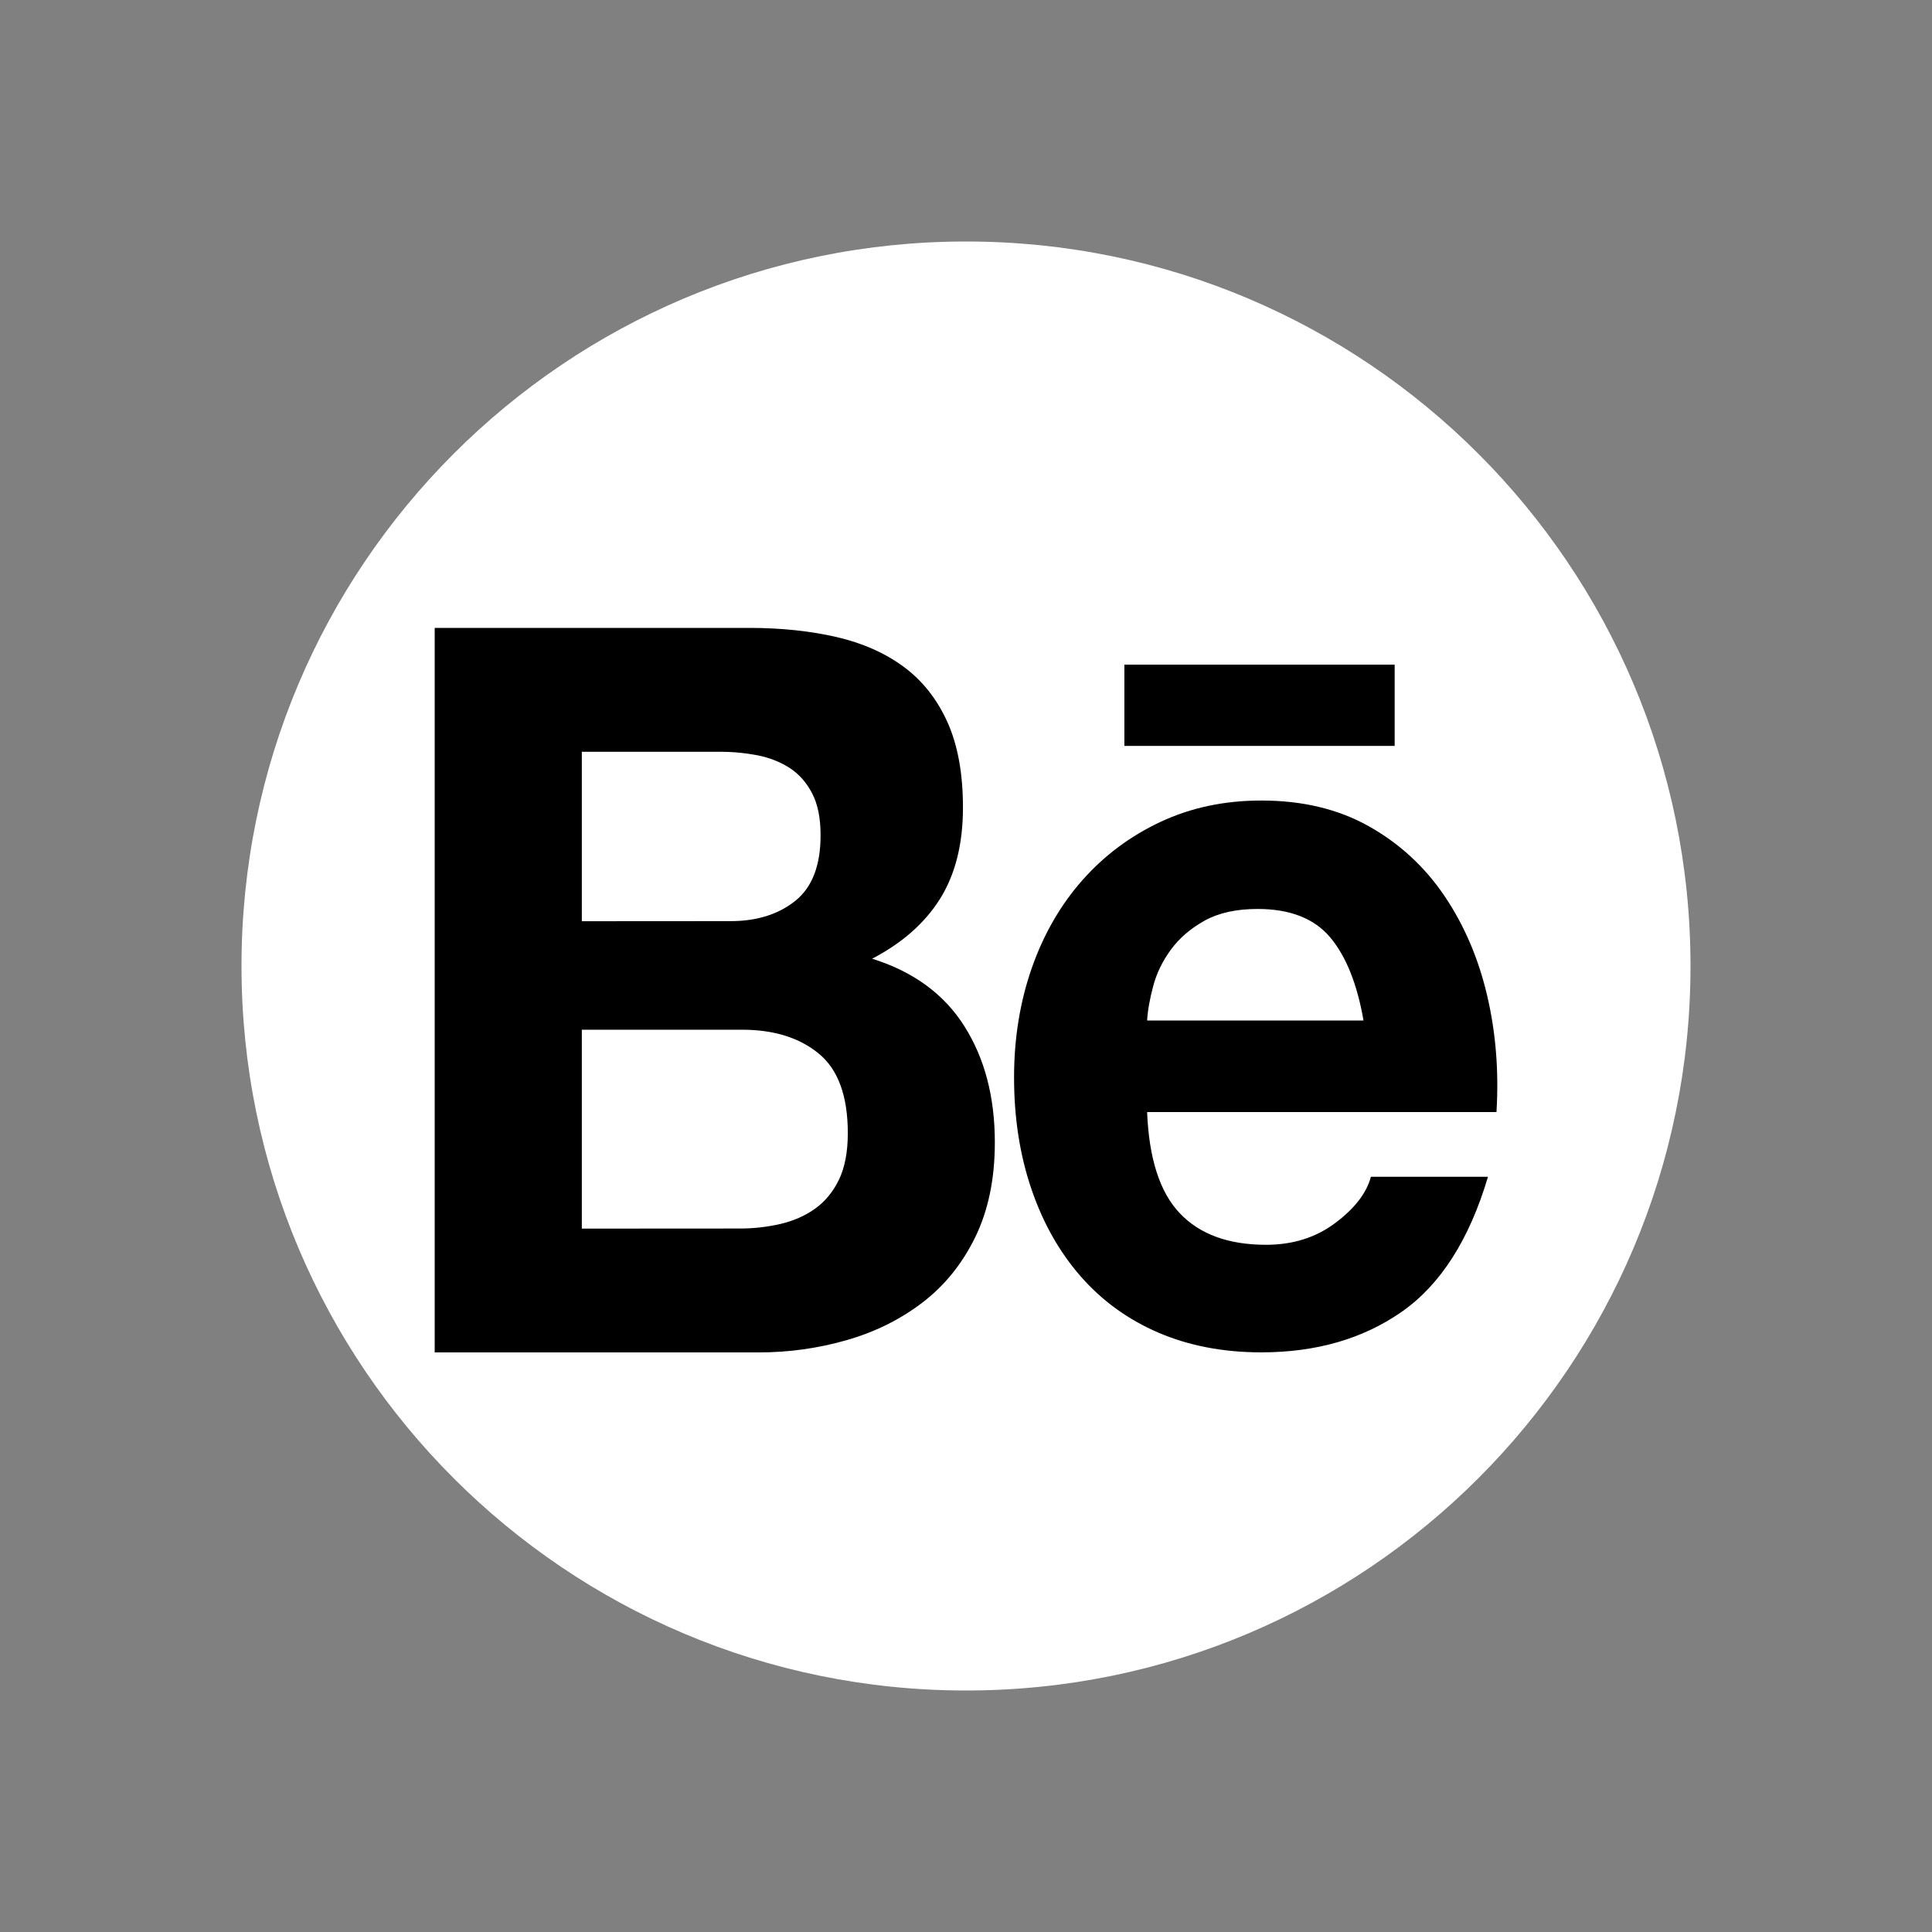
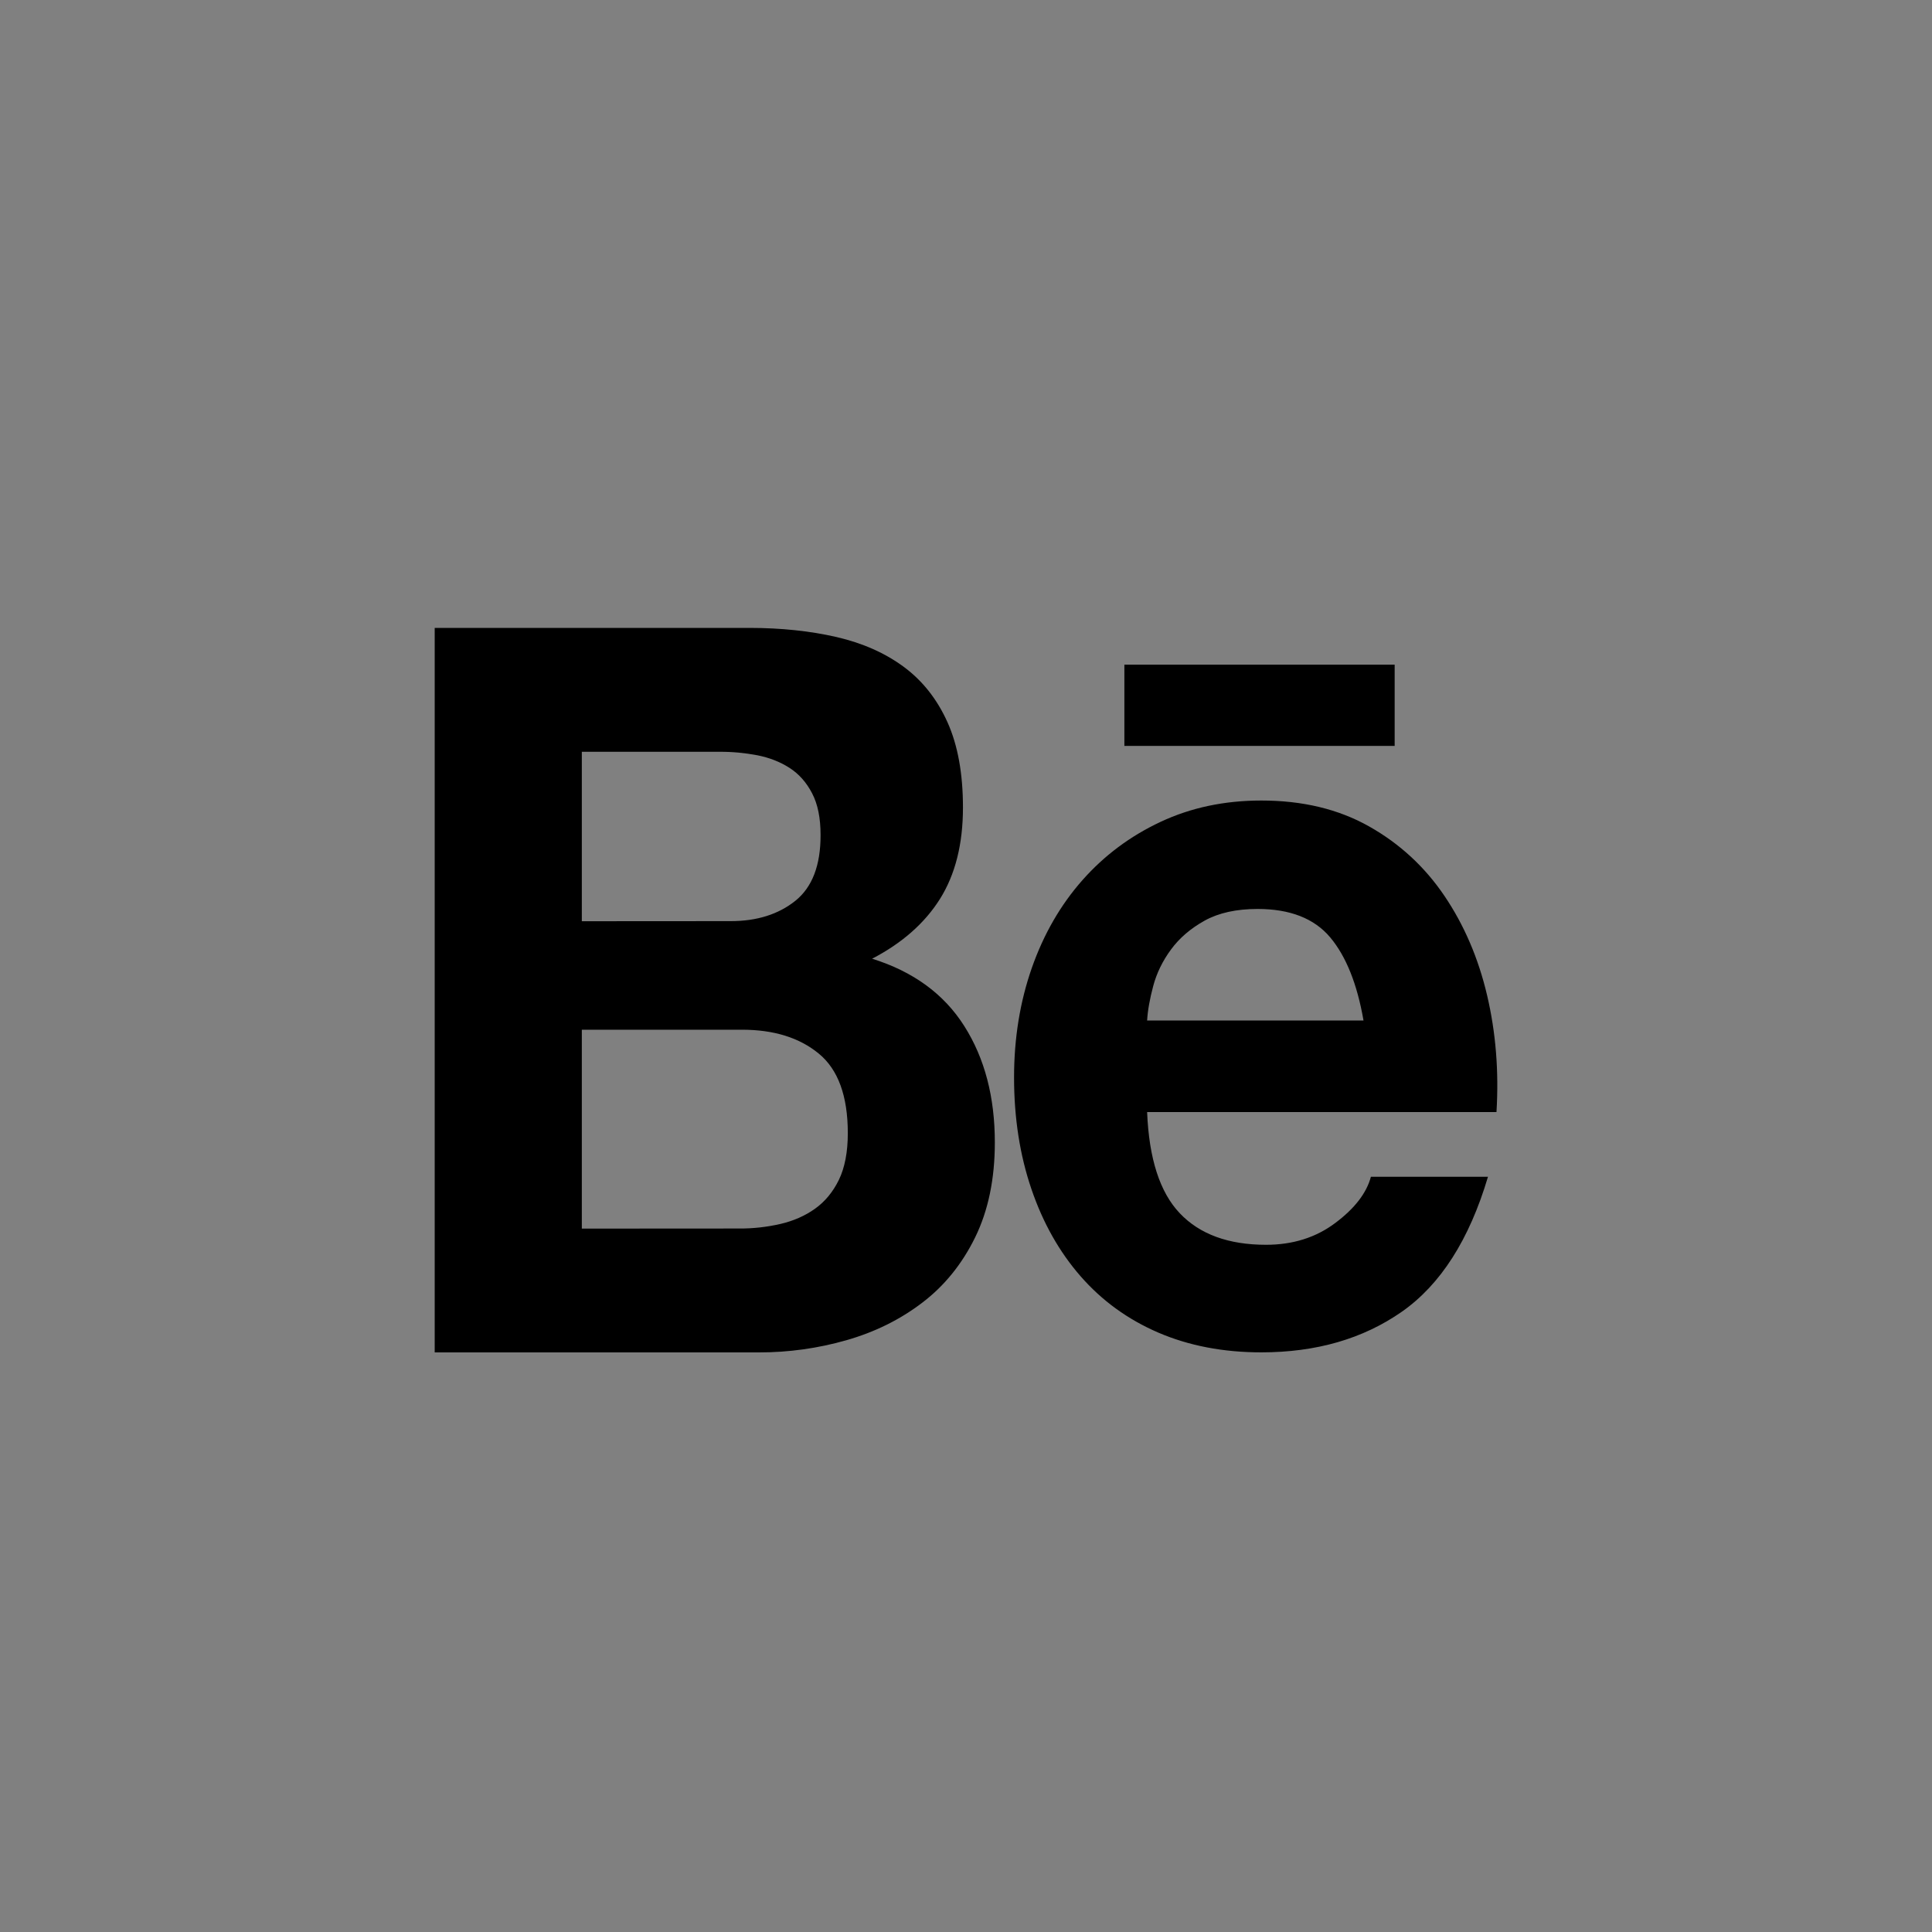
<svg xmlns="http://www.w3.org/2000/svg" width="40" height="40" viewBox="0 0 40 40" fill="none">
  <rect x="0" y="0" width="40" height="40" fill="#808080" stroke="none" />
-   <path d="M20 35C28.284 35 35 28.284 35 20C35 11.716 28.284 5 20 5C11.716 5 5 11.716 5 20C5 28.284 11.716 35 20 35Z" fill="white" />
  <path d="M15.515 13C16.174 13 16.775 13.064 17.319 13.189C17.863 13.315 18.328 13.522 18.715 13.809C19.102 14.096 19.403 14.478 19.617 14.954C19.831 15.431 19.937 16.019 19.937 16.719C19.937 17.475 19.778 18.105 19.462 18.61C19.145 19.114 18.676 19.527 18.056 19.849C18.909 20.115 19.546 20.581 19.966 21.246C20.387 21.911 20.597 22.713 20.597 23.652C20.597 24.408 20.461 25.063 20.19 25.617C19.919 26.17 19.553 26.622 19.094 26.971C18.634 27.322 18.111 27.58 17.523 27.748C16.932 27.917 16.322 28.001 15.711 28H9V13H15.515ZM15.128 19.071C15.671 19.071 16.117 18.93 16.466 18.651C16.816 18.37 16.991 17.916 16.989 17.286C16.989 16.936 16.931 16.649 16.814 16.425C16.698 16.201 16.543 16.025 16.349 15.9C16.154 15.774 15.932 15.687 15.68 15.637C15.421 15.588 15.159 15.563 14.895 15.565H12.046V19.073L15.128 19.071ZM15.303 25.435C15.59 25.437 15.876 25.405 16.156 25.341C16.427 25.278 16.667 25.173 16.873 25.026C17.08 24.879 17.245 24.679 17.368 24.428C17.49 24.176 17.553 23.853 17.553 23.461C17.553 22.692 17.352 22.141 16.951 21.813C16.55 21.483 16.02 21.319 15.361 21.319H12.046V25.437L15.303 25.435ZM24.427 25.12C24.84 25.555 25.436 25.772 26.212 25.772C26.768 25.772 27.246 25.621 27.646 25.32C28.047 25.02 28.293 24.701 28.383 24.364H30.807C30.42 25.667 29.824 26.598 29.023 27.158C28.221 27.718 27.252 27.999 26.114 27.999C25.326 27.999 24.614 27.862 23.981 27.59C23.348 27.317 22.812 26.927 22.372 26.423C21.932 25.919 21.592 25.317 21.354 24.617C21.115 23.917 20.995 23.146 20.995 22.307C20.995 21.495 21.118 20.739 21.363 20.039C21.609 19.338 21.959 18.733 22.411 18.222C22.863 17.711 23.403 17.308 24.03 17.015C24.657 16.721 25.352 16.574 26.115 16.574C26.968 16.574 27.711 16.752 28.346 17.11C28.979 17.467 29.499 17.947 29.906 18.549C30.313 19.151 30.608 19.837 30.789 20.608C30.97 21.378 31.034 22.183 30.983 23.024H23.75C23.788 23.987 24.014 24.687 24.427 25.12ZM27.54 19.407C27.21 19.015 26.709 18.819 26.037 18.819C25.597 18.819 25.232 18.9 24.942 19.06C24.651 19.222 24.419 19.42 24.244 19.659C24.069 19.897 23.947 20.148 23.876 20.415C23.805 20.681 23.762 20.919 23.75 21.128H28.23C28.099 20.373 27.869 19.799 27.54 19.407ZM23.279 13.761H28.875V15.443H23.279V13.761Z" fill="black" />
</svg>